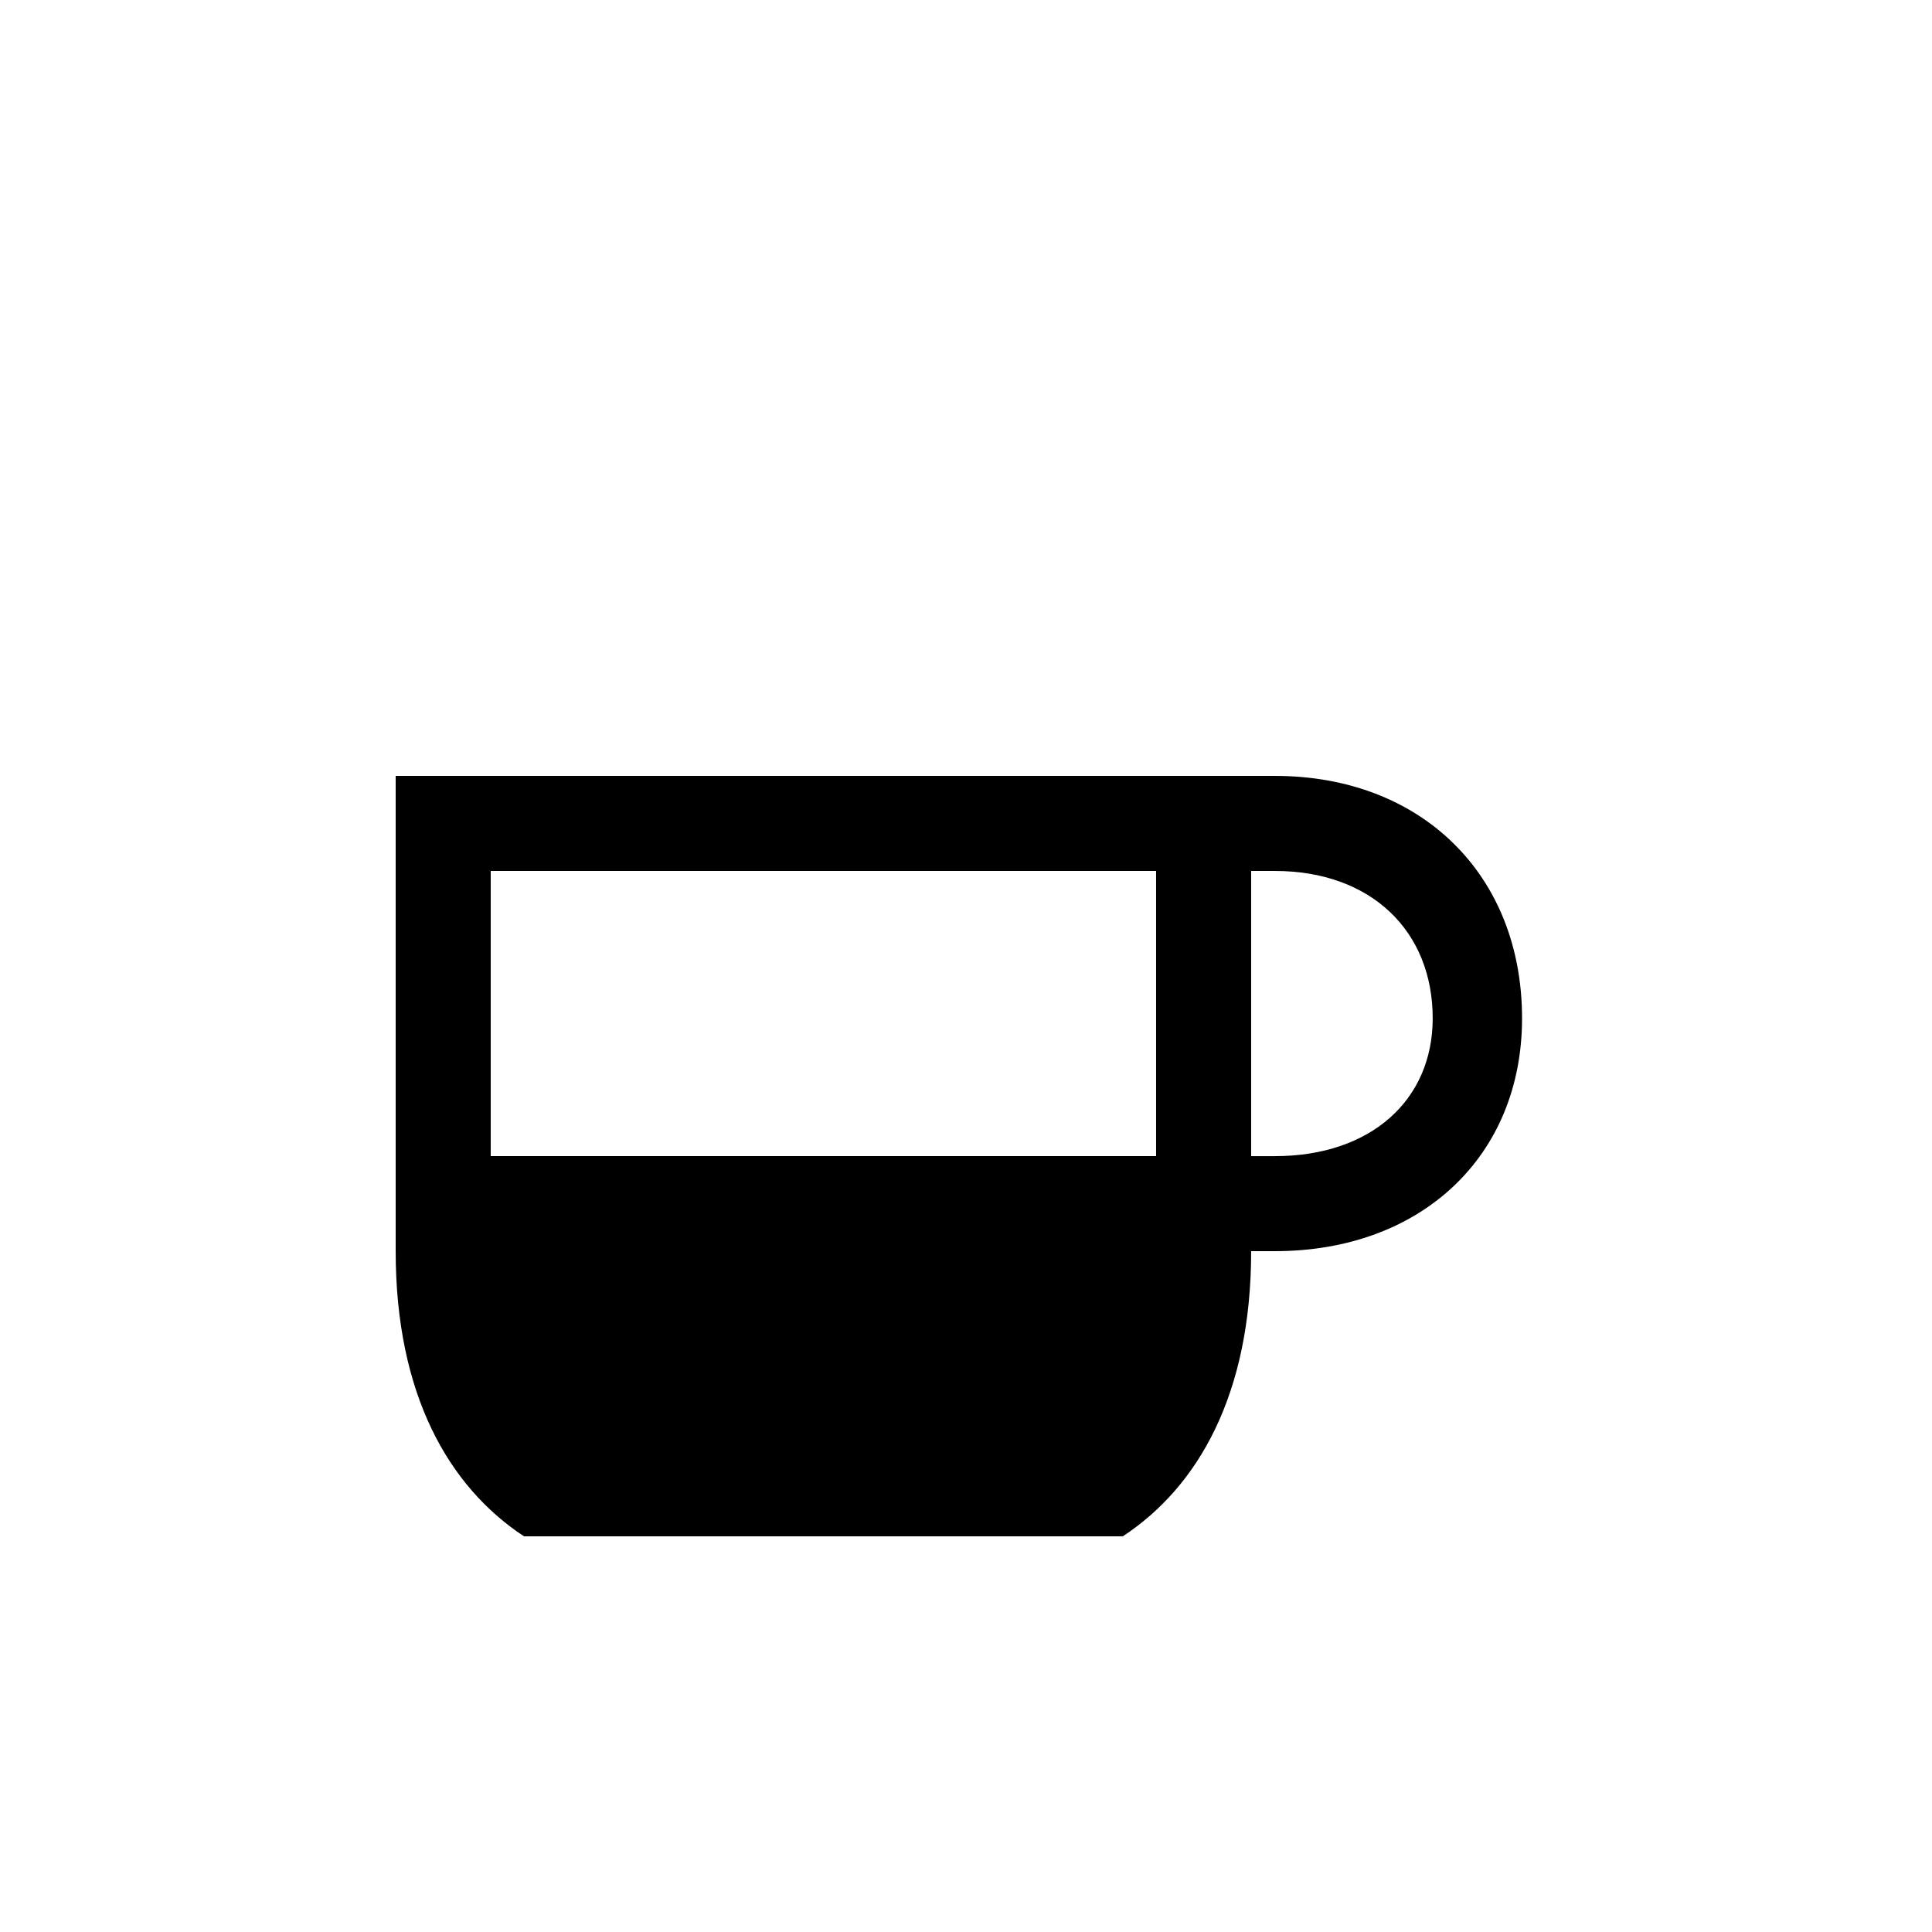
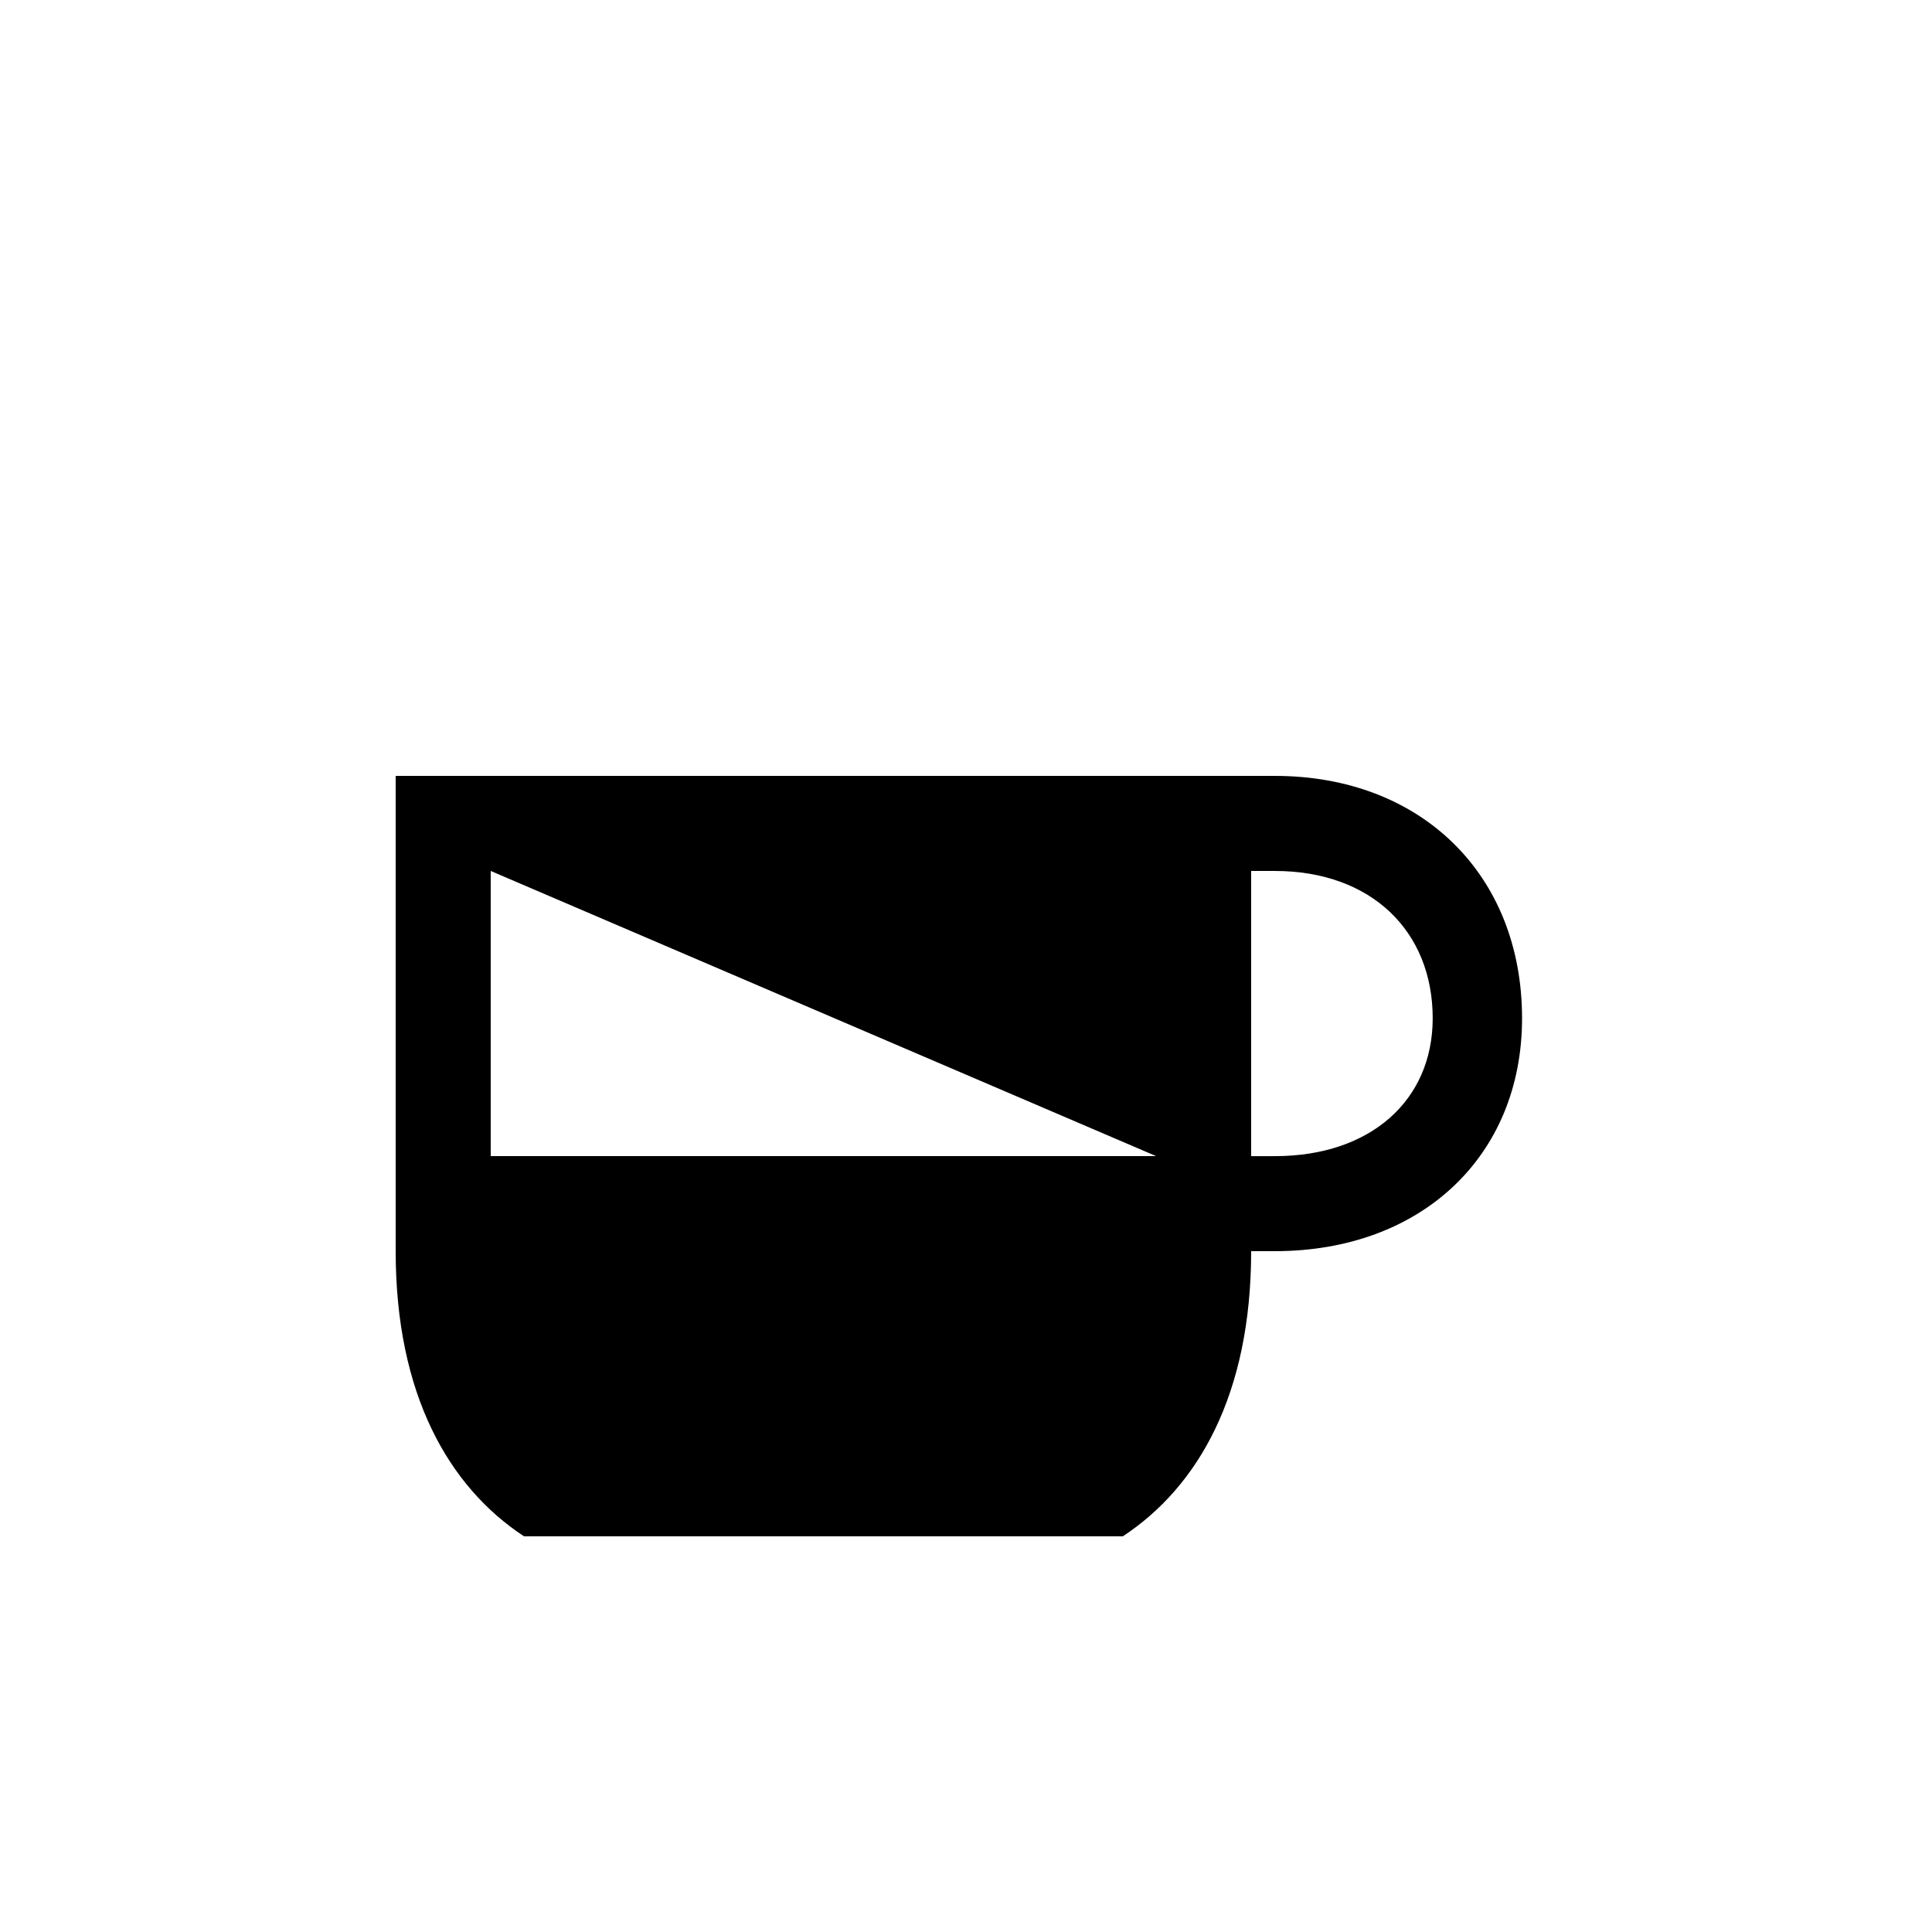
<svg xmlns="http://www.w3.org/2000/svg" fill="#000000" width="800px" height="800px" version="1.1" viewBox="144 144 512 512">
-   <path d="m441.56 551.14c19.902-13.098 34.008-37.535 34.008-75.57v-125.95h-226.71v125.95c0 38.039 14.105 62.473 34.008 75.57zm8.816-100.76h-176.33v-75.57h176.33zm17.633 25.191h13.855c38.793 0 65.496-25.191 65.496-61.715 0-38.039-26.703-64.234-65.496-64.234h-6.297v25.191h6.297c25.441 0 41.816 15.871 41.816 39.047 0 21.664-16.375 36.527-41.816 36.527h-13.855z" />
+   <path d="m441.56 551.14c19.902-13.098 34.008-37.535 34.008-75.57v-125.95h-226.71v125.95c0 38.039 14.105 62.473 34.008 75.57zm8.816-100.76h-176.33v-75.57zm17.633 25.191h13.855c38.793 0 65.496-25.191 65.496-61.715 0-38.039-26.703-64.234-65.496-64.234h-6.297v25.191h6.297c25.441 0 41.816 15.871 41.816 39.047 0 21.664-16.375 36.527-41.816 36.527h-13.855z" />
</svg>